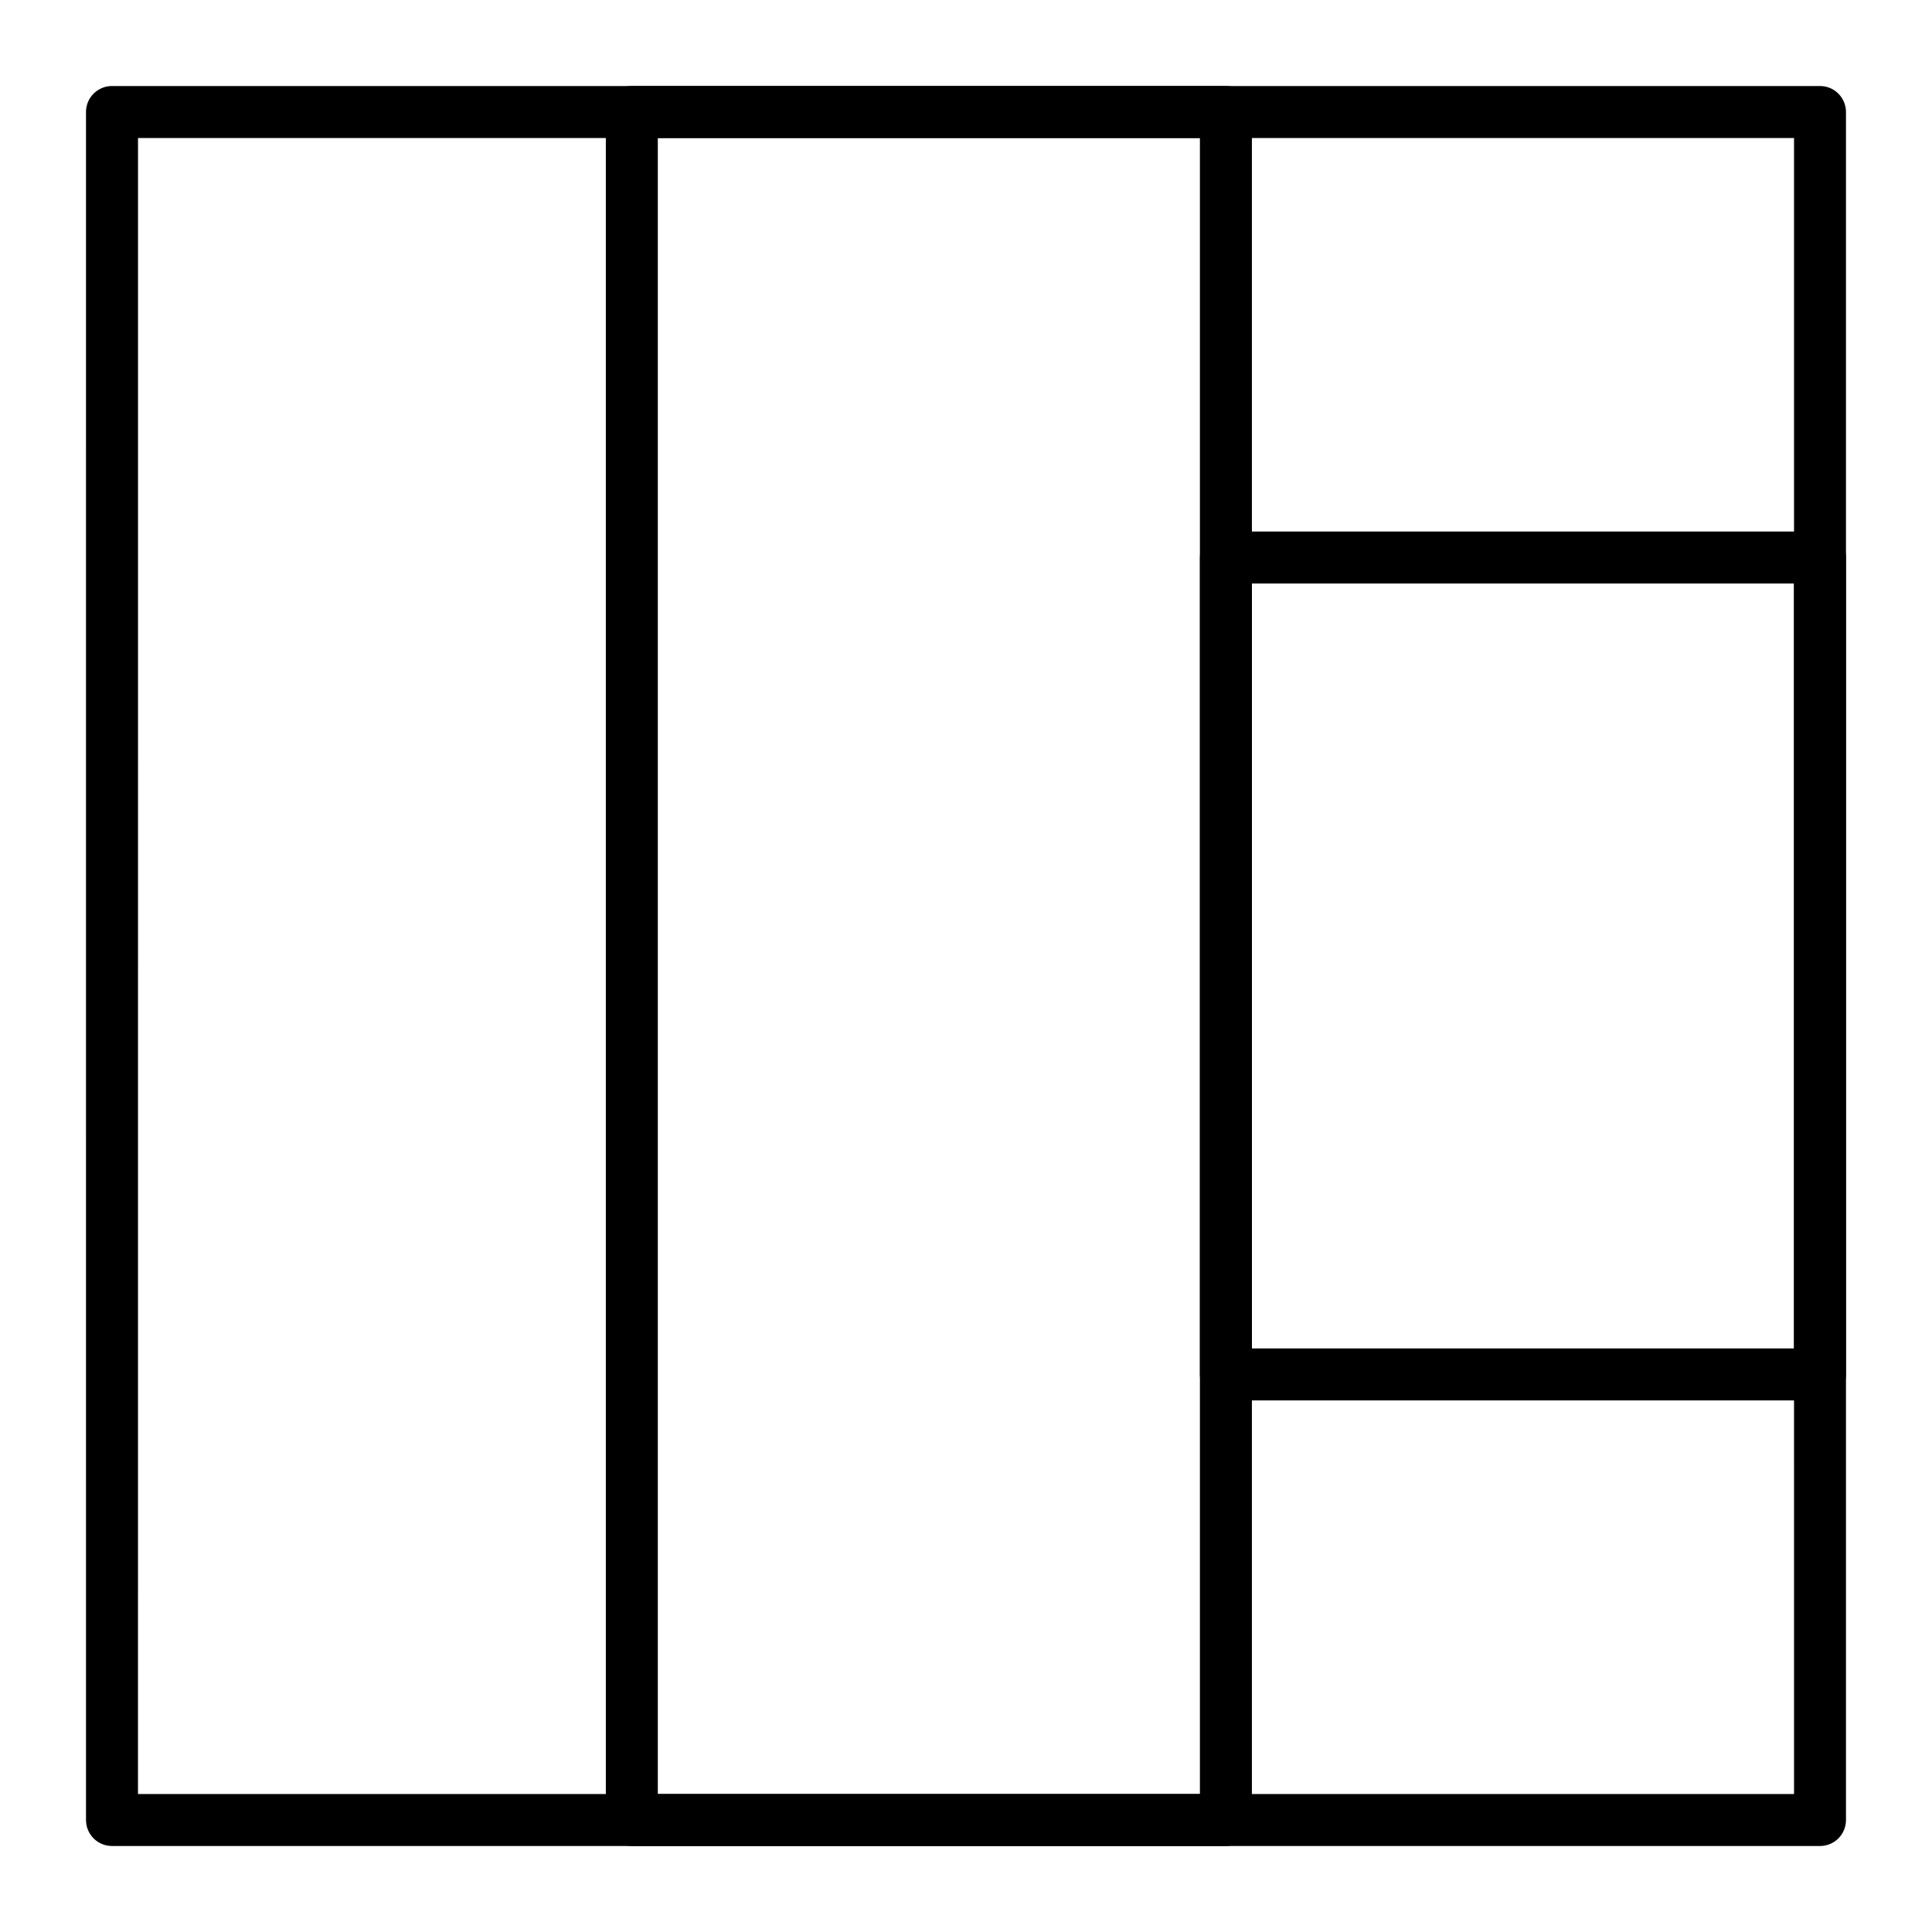
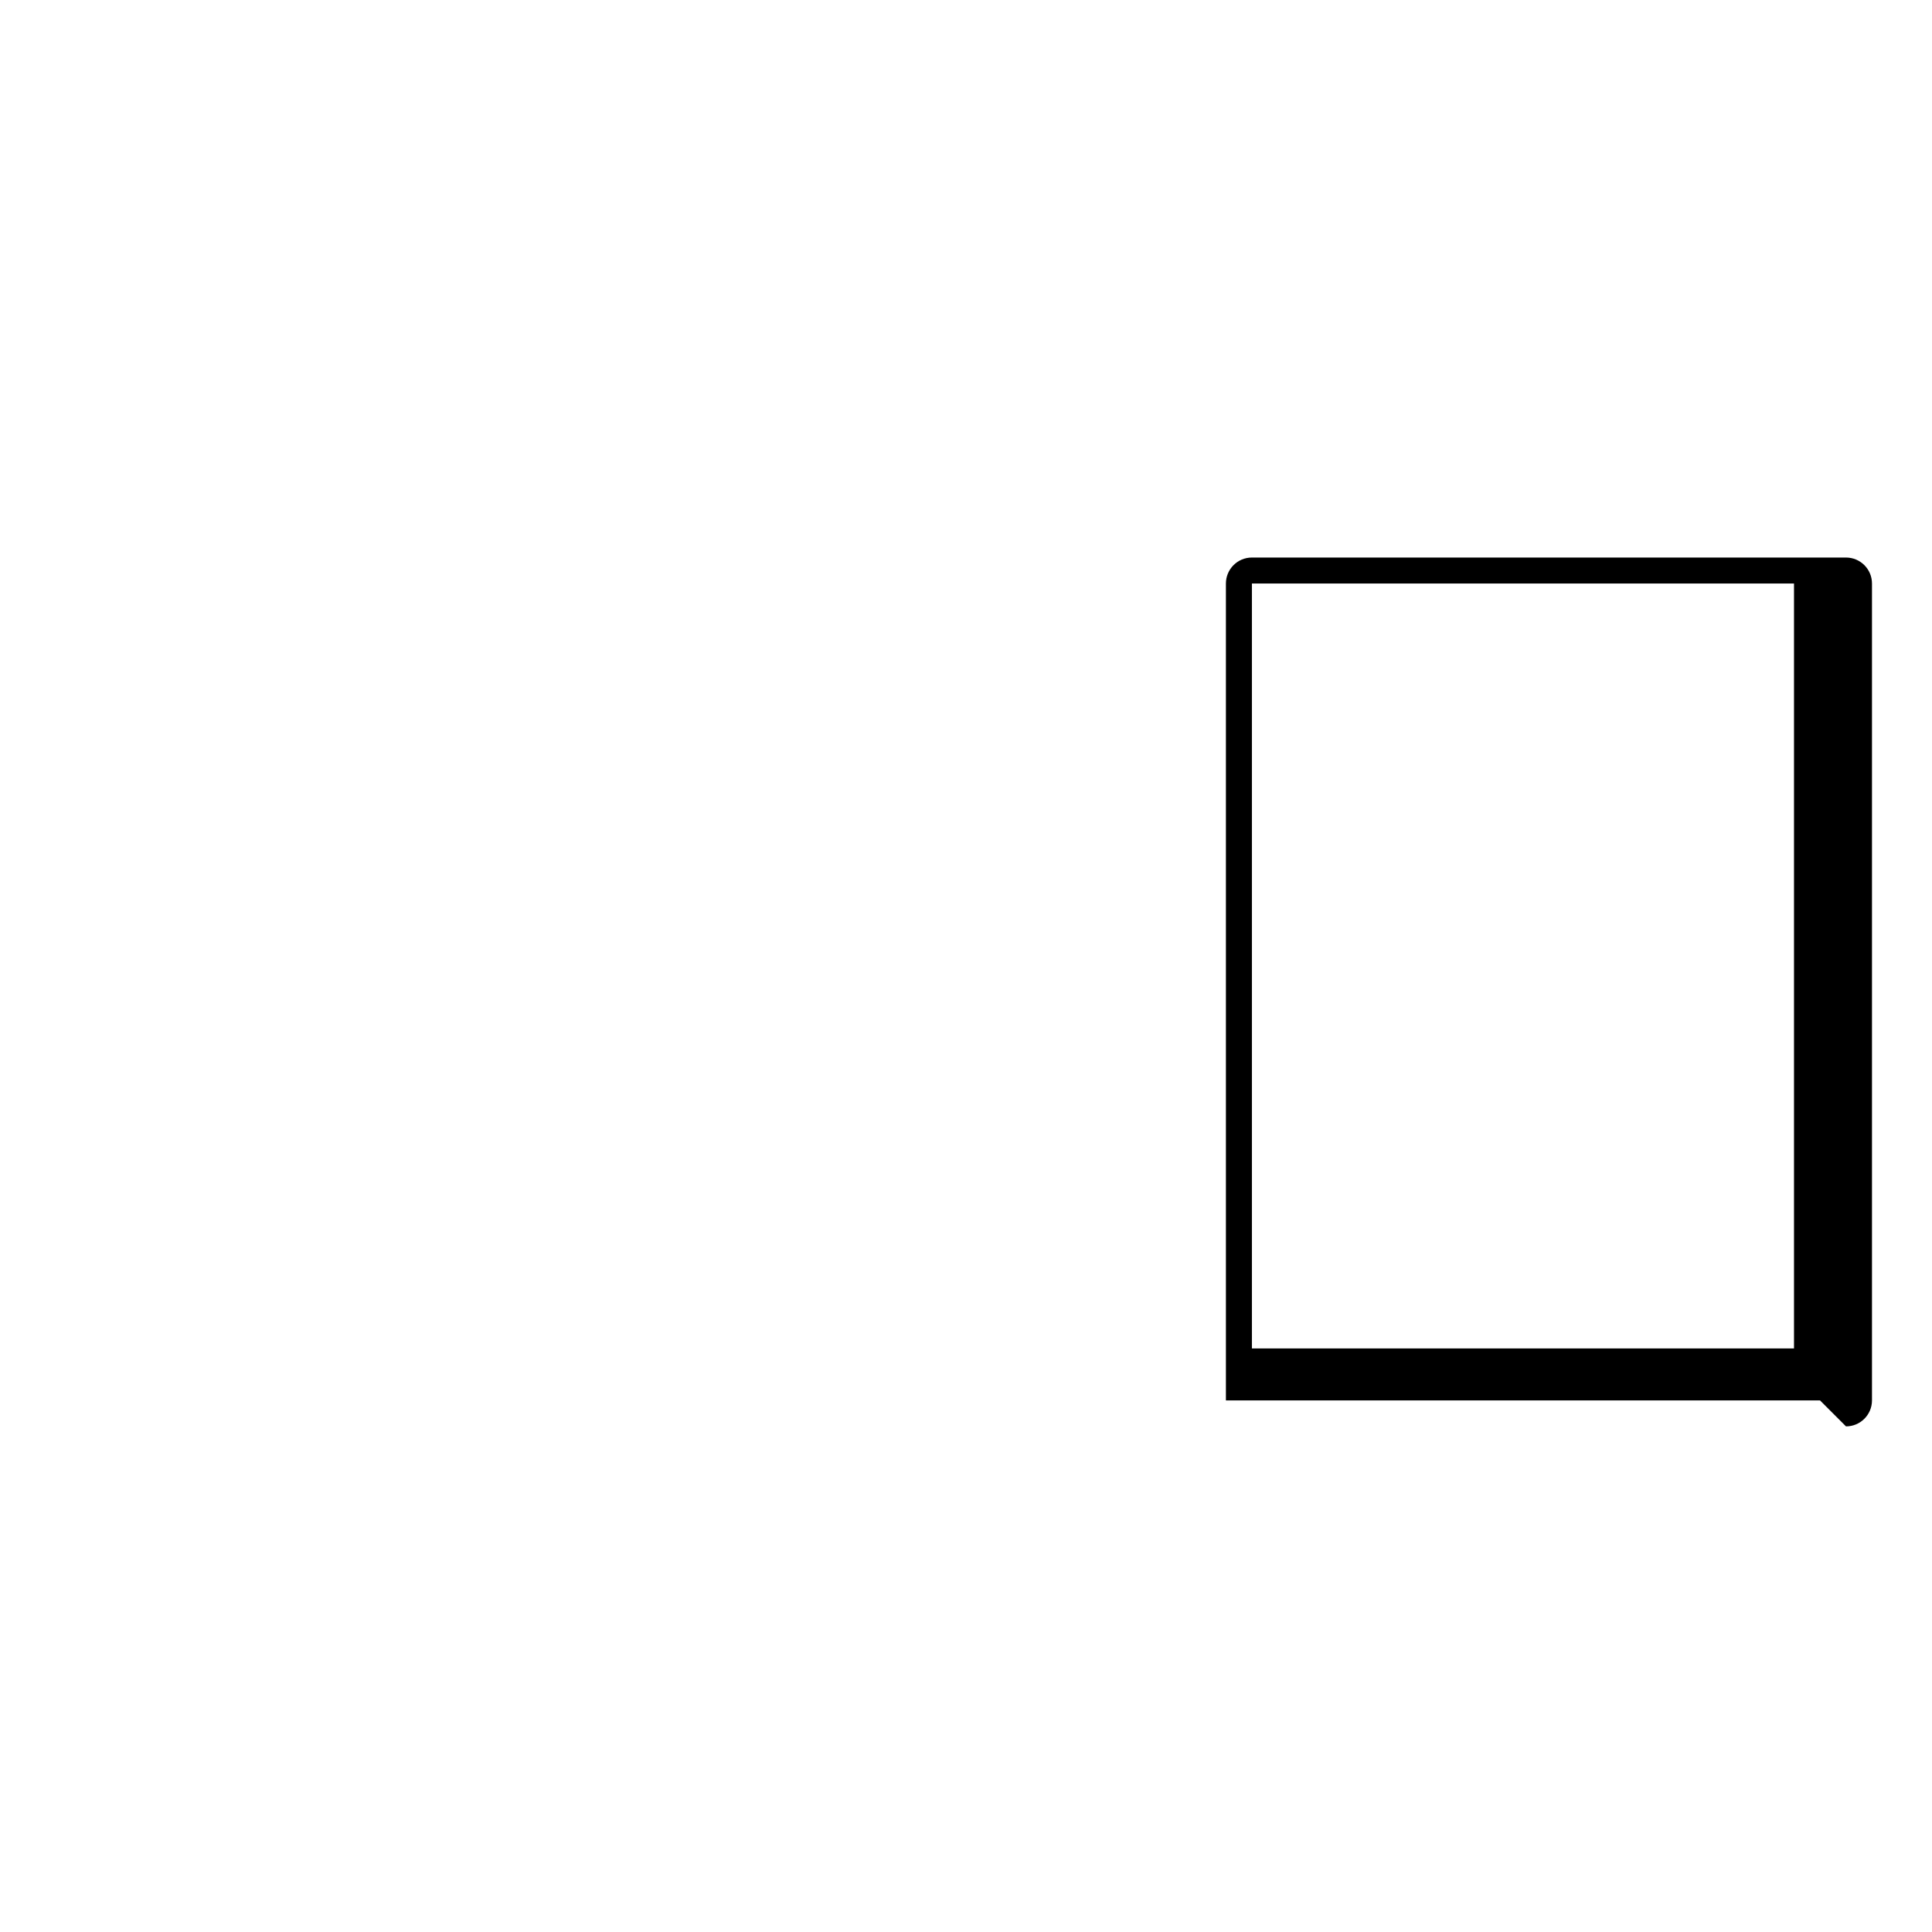
<svg xmlns="http://www.w3.org/2000/svg" fill="#000000" width="800px" height="800px" version="1.1" viewBox="144 144 512 512">
  <g>
-     <path d="m626.32 633.21h-452.64c-3.805 0-6.887-3.082-6.887-6.887l-0.004-452.64c0-3.805 3.082-6.887 6.887-6.887h452.64c3.805 0 6.887 3.082 6.887 6.887v452.64c0.004 3.805-3.078 6.887-6.883 6.887zm-445.75-13.777h438.87l-0.004-438.86h-438.86z" />
-     <path d="m626.32 515.12h-157.44c-3.805 0-6.887-3.082-6.887-6.887v-216.48c0-3.805 3.082-6.887 6.887-6.887h157.44c3.805 0 6.887 3.082 6.887 6.887v216.48c0 3.805-3.082 6.887-6.887 6.887zm-150.55-13.773h143.66v-202.71h-143.66z" />
-     <path d="m468.88 633.21h-157.44c-3.805 0-6.887-3.082-6.887-6.887v-452.64c0-3.805 3.082-6.887 6.887-6.887h157.44c3.805 0 6.887 3.082 6.887 6.887v452.64c0 3.805-3.082 6.887-6.887 6.887zm-150.55-13.777h143.66v-438.86h-143.66z" />
+     <path d="m626.32 515.12h-157.44v-216.48c0-3.805 3.082-6.887 6.887-6.887h157.44c3.805 0 6.887 3.082 6.887 6.887v216.48c0 3.805-3.082 6.887-6.887 6.887zm-150.55-13.773h143.66v-202.71h-143.66z" />
  </g>
</svg>